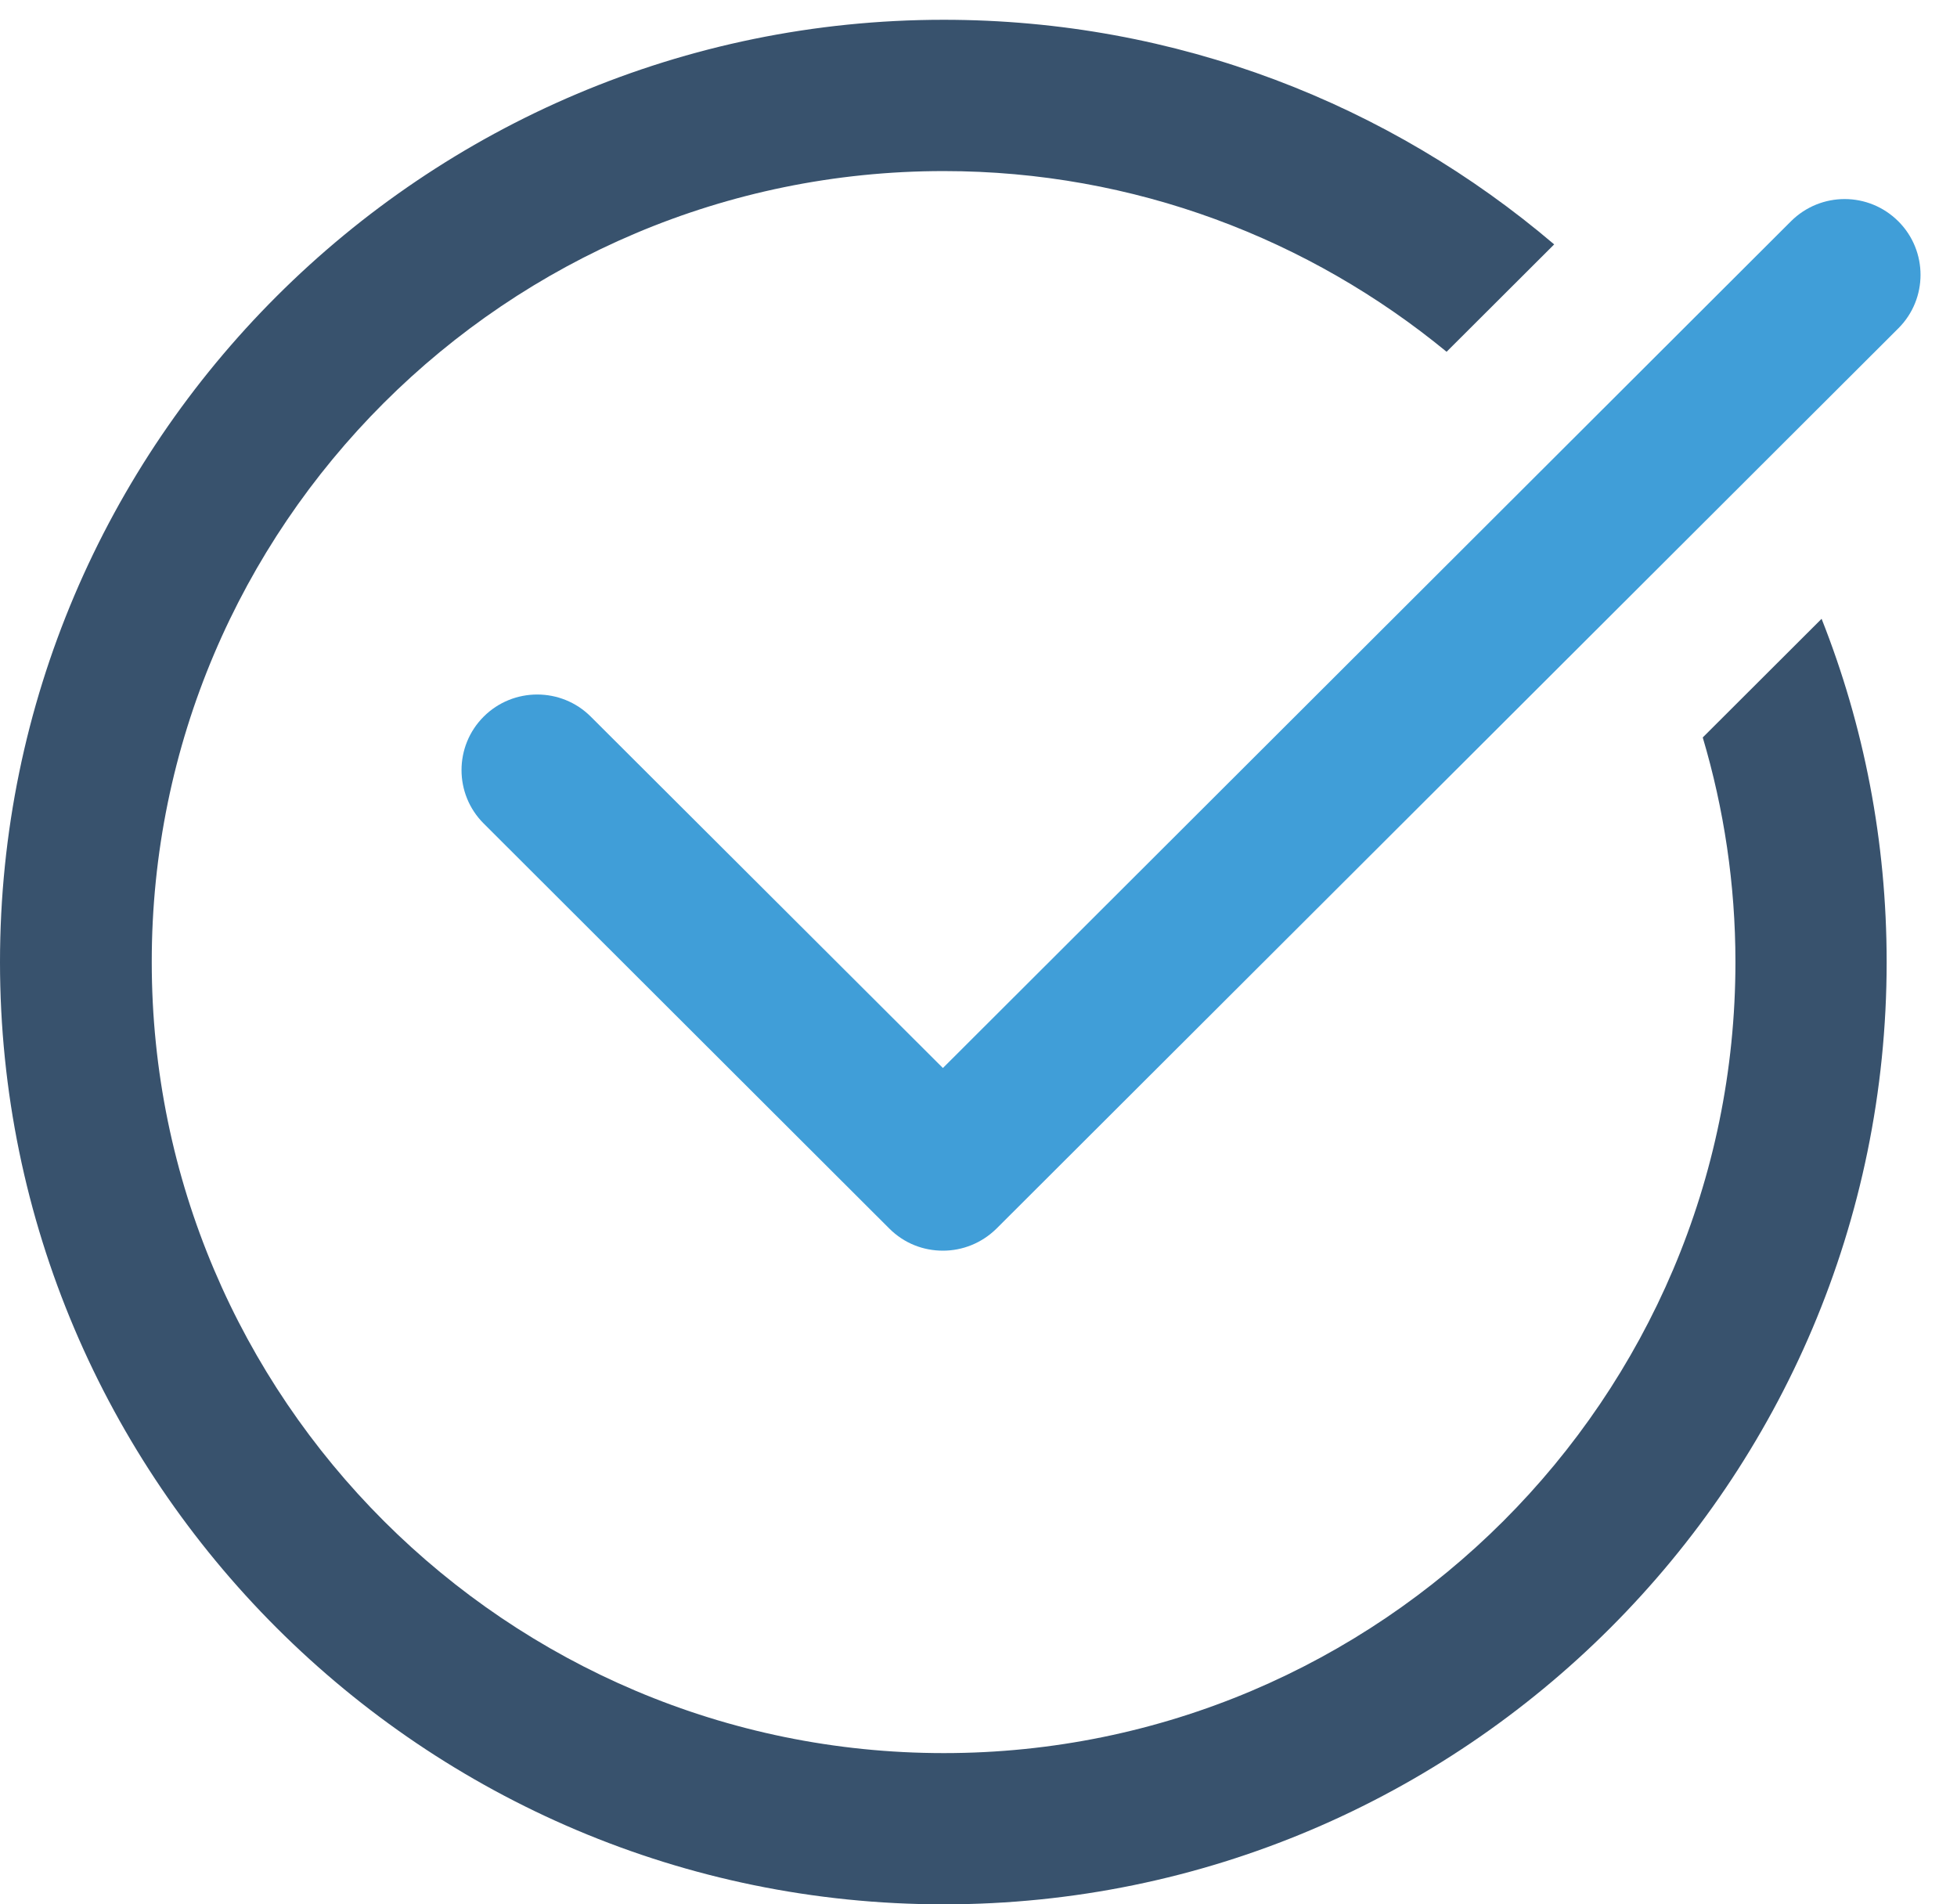
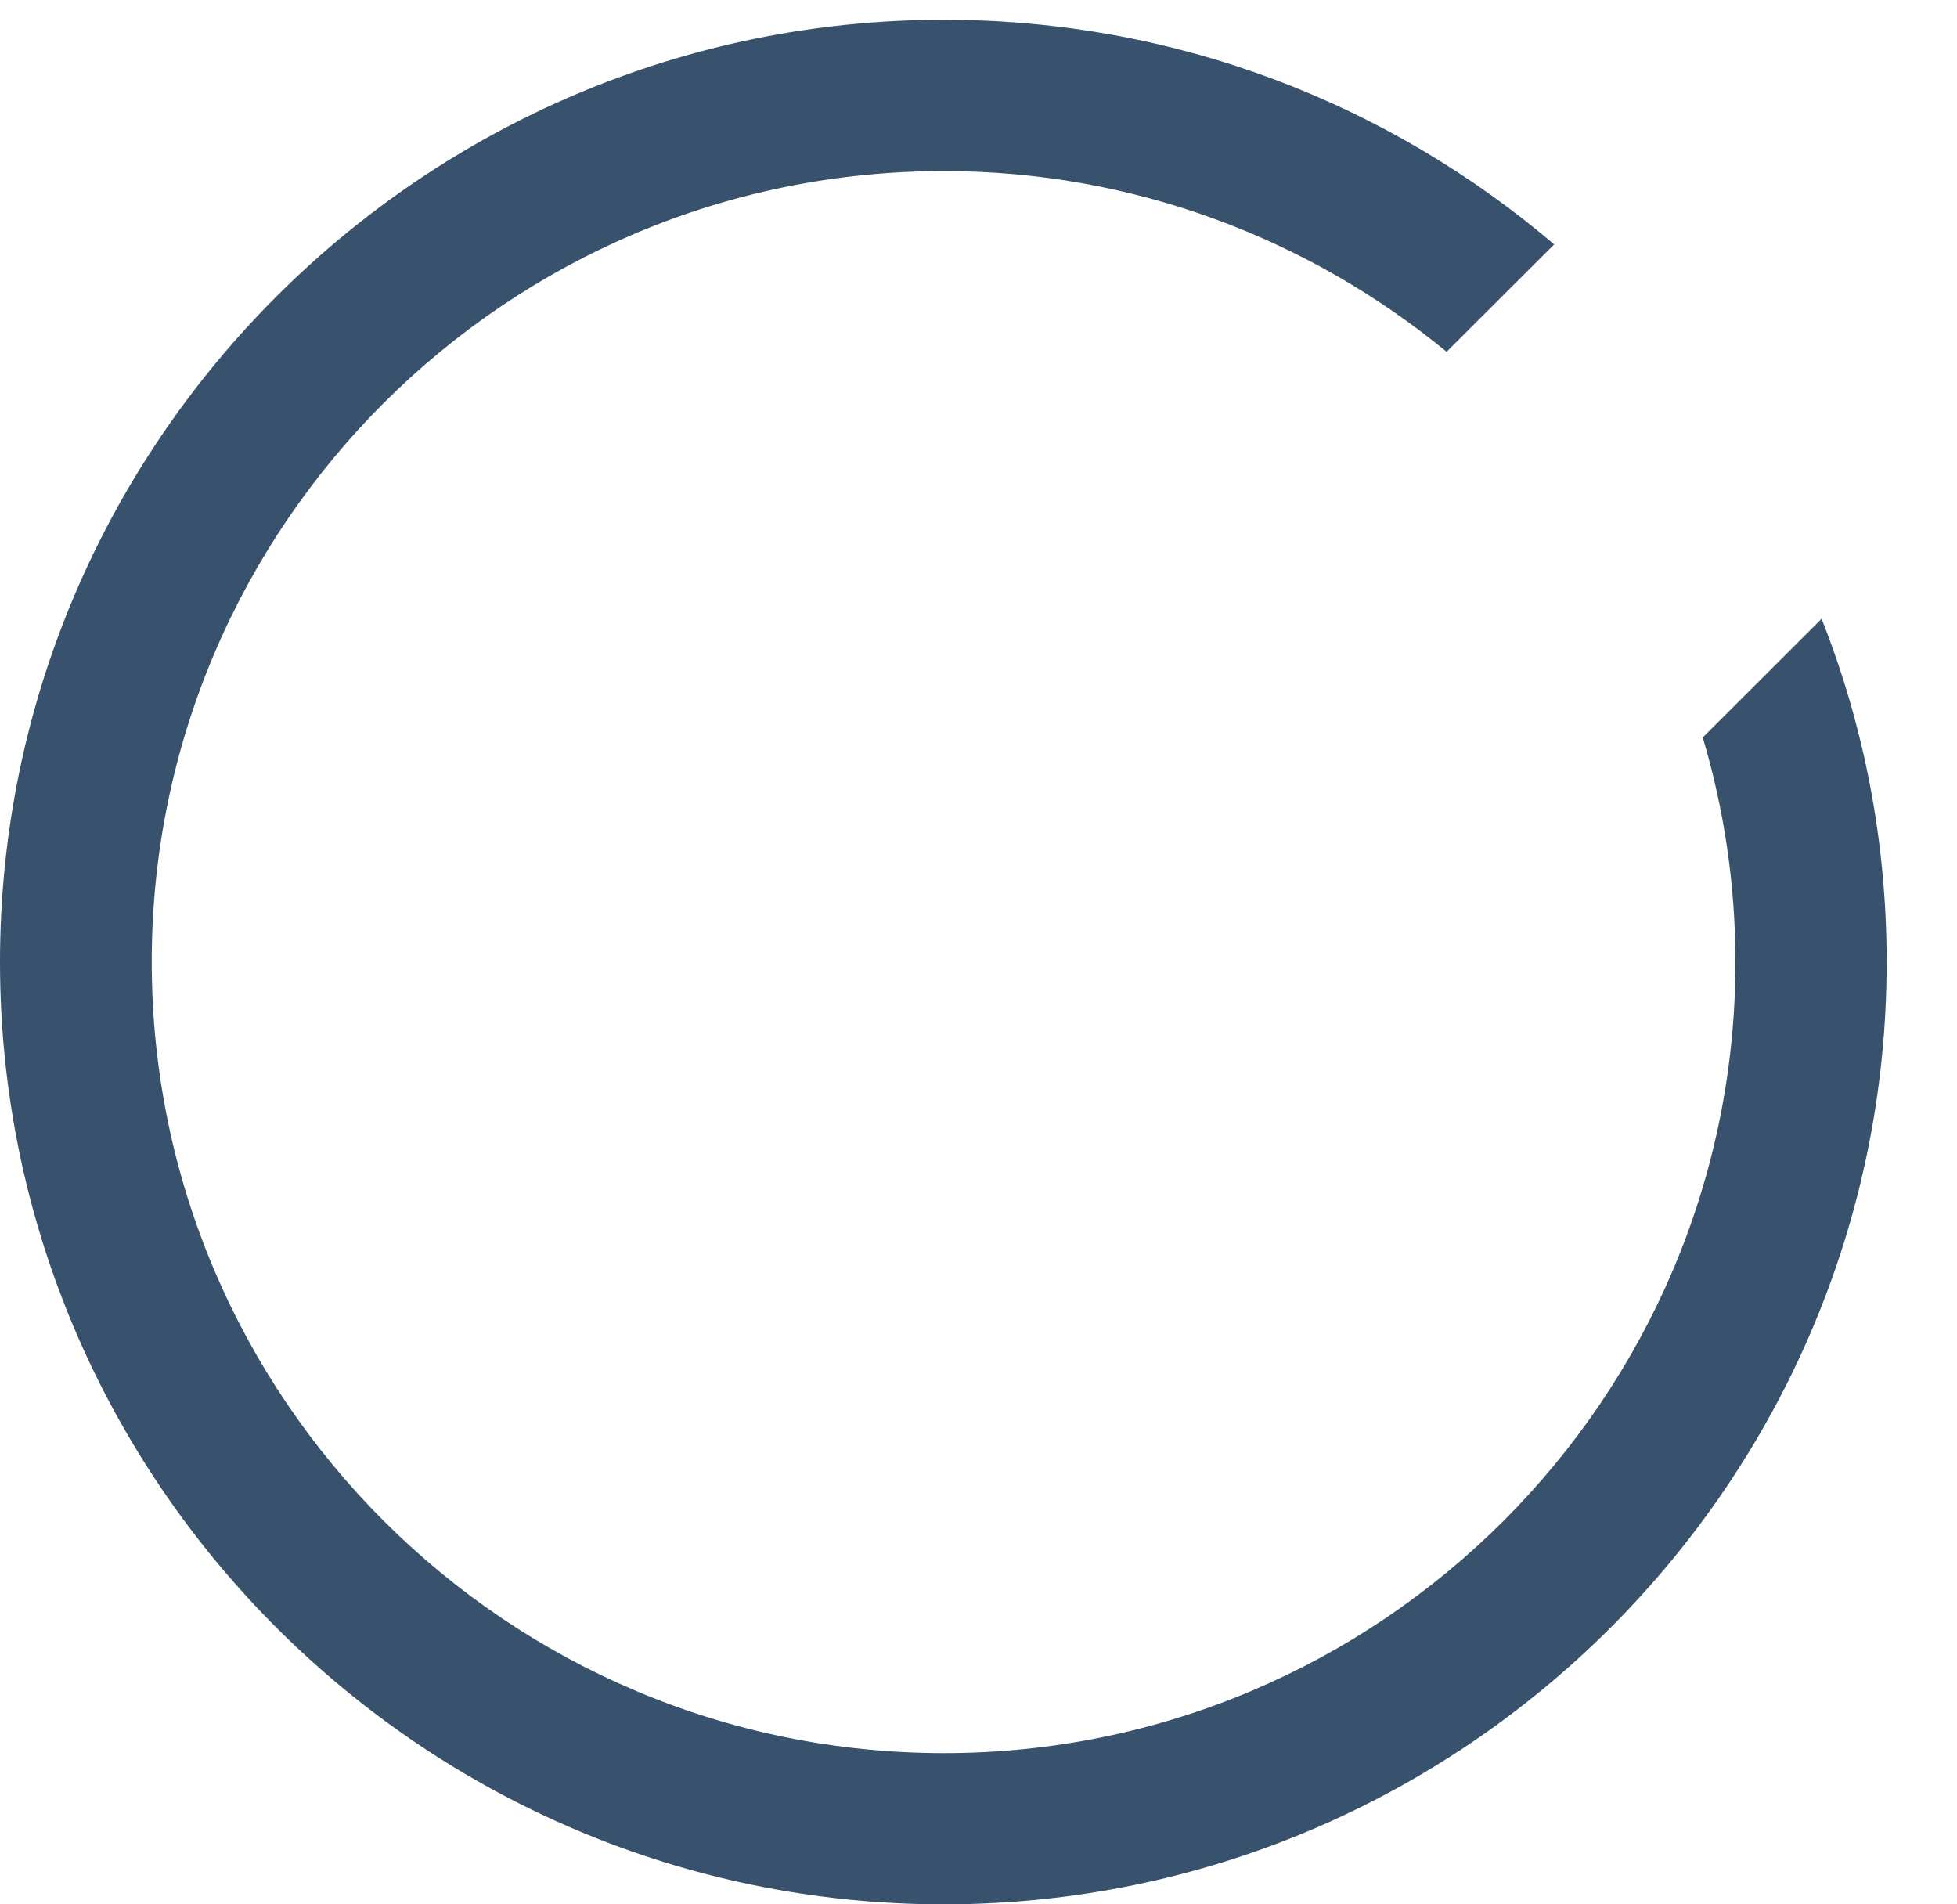
<svg xmlns="http://www.w3.org/2000/svg" width="37px" height="36px">
-   <path fill-rule="evenodd" fill="rgb(64, 158, 216)" d="M33.863,4.181 L17.827,20.190 L11.169,13.547 C10.611,12.990 9.703,12.990 9.145,13.547 C8.586,14.105 8.586,15.011 9.145,15.568 L16.815,23.226 C17.097,23.507 17.460,23.643 17.827,23.643 C18.195,23.643 18.558,23.503 18.840,23.226 L35.892,6.206 C36.450,5.649 36.450,4.743 35.892,4.185 C35.329,3.623 34.426,3.623 33.863,4.181 L33.863,4.181 Z" />
  <path fill-rule="evenodd" fill="rgb(56, 82, 109)" d="M17.842,3.234 C21.450,3.234 24.759,4.521 27.350,6.650 L29.384,4.620 C26.275,1.974 22.254,0.374 17.842,0.374 C8.006,0.374 0.000,8.368 0.000,18.187 C0.000,28.007 8.006,36.000 17.842,36.000 C27.677,36.000 35.670,28.007 35.670,18.187 C35.670,15.899 35.239,13.715 34.440,11.698 L32.193,13.941 C32.593,15.287 32.811,16.714 32.811,18.187 C32.811,26.434 26.093,33.141 17.846,33.141 C9.586,33.141 2.869,26.434 2.869,18.187 C2.864,9.940 9.581,3.234 17.842,3.234 L17.842,3.234 Z" />
</svg>